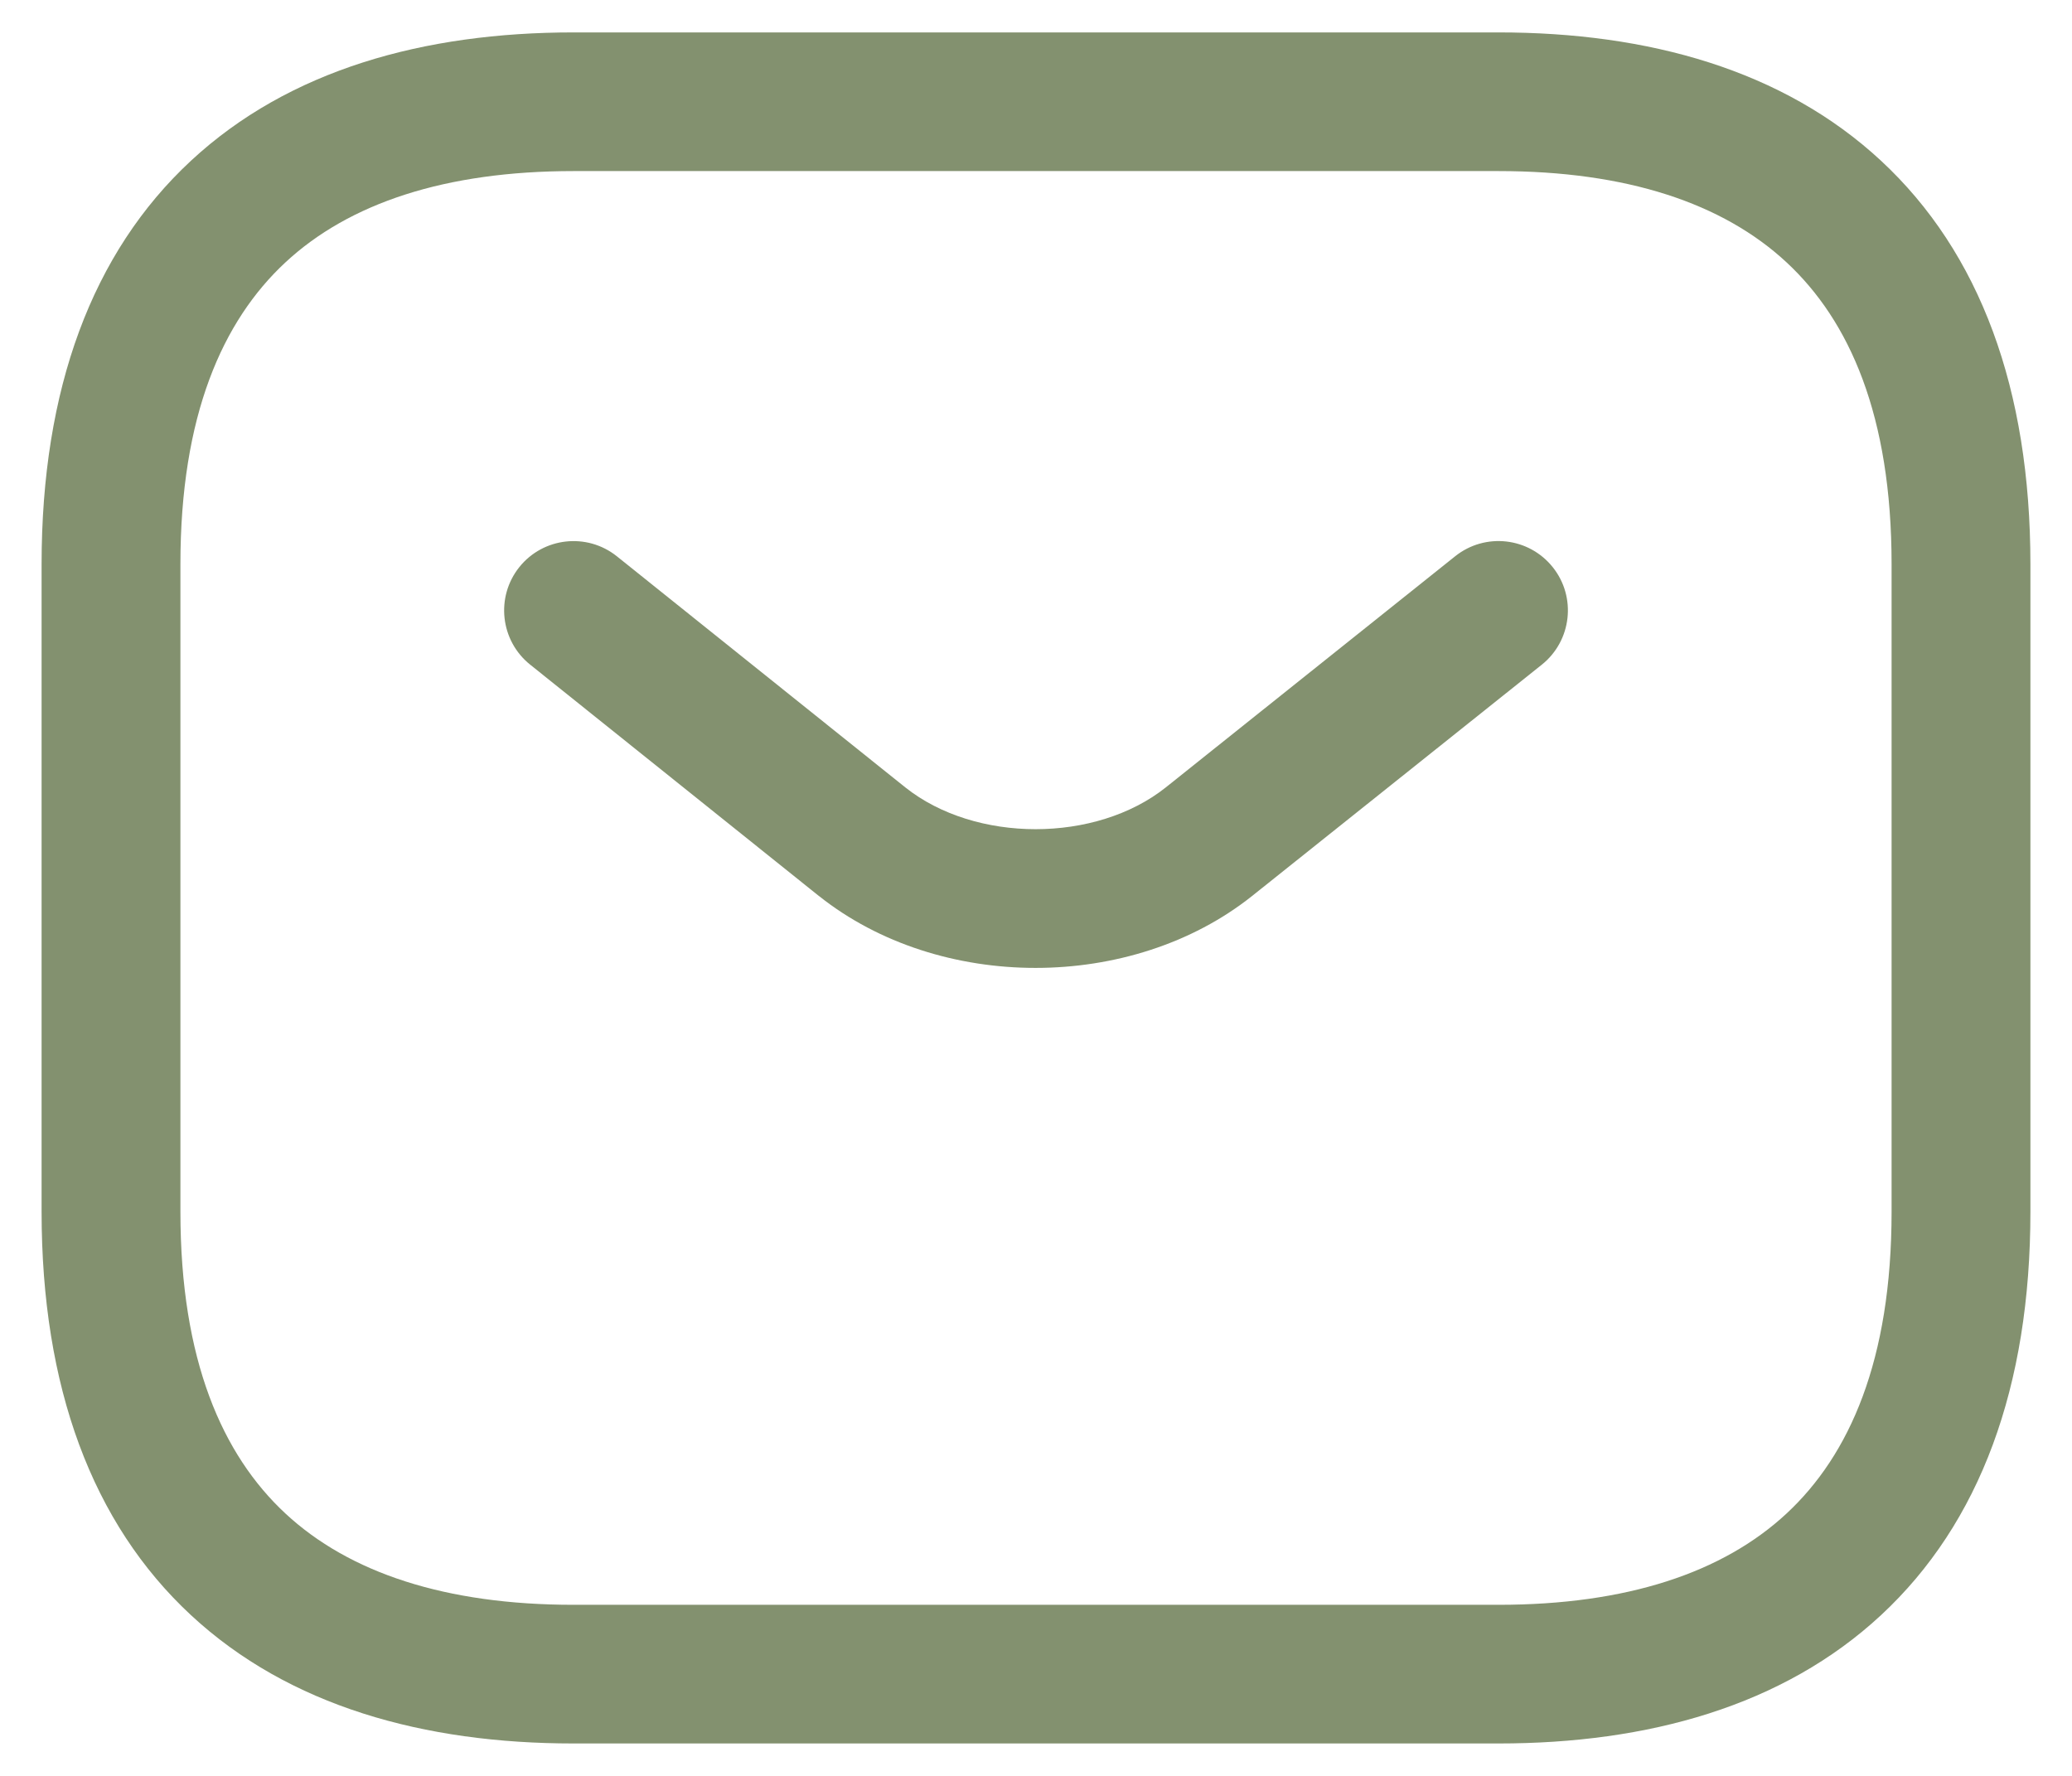
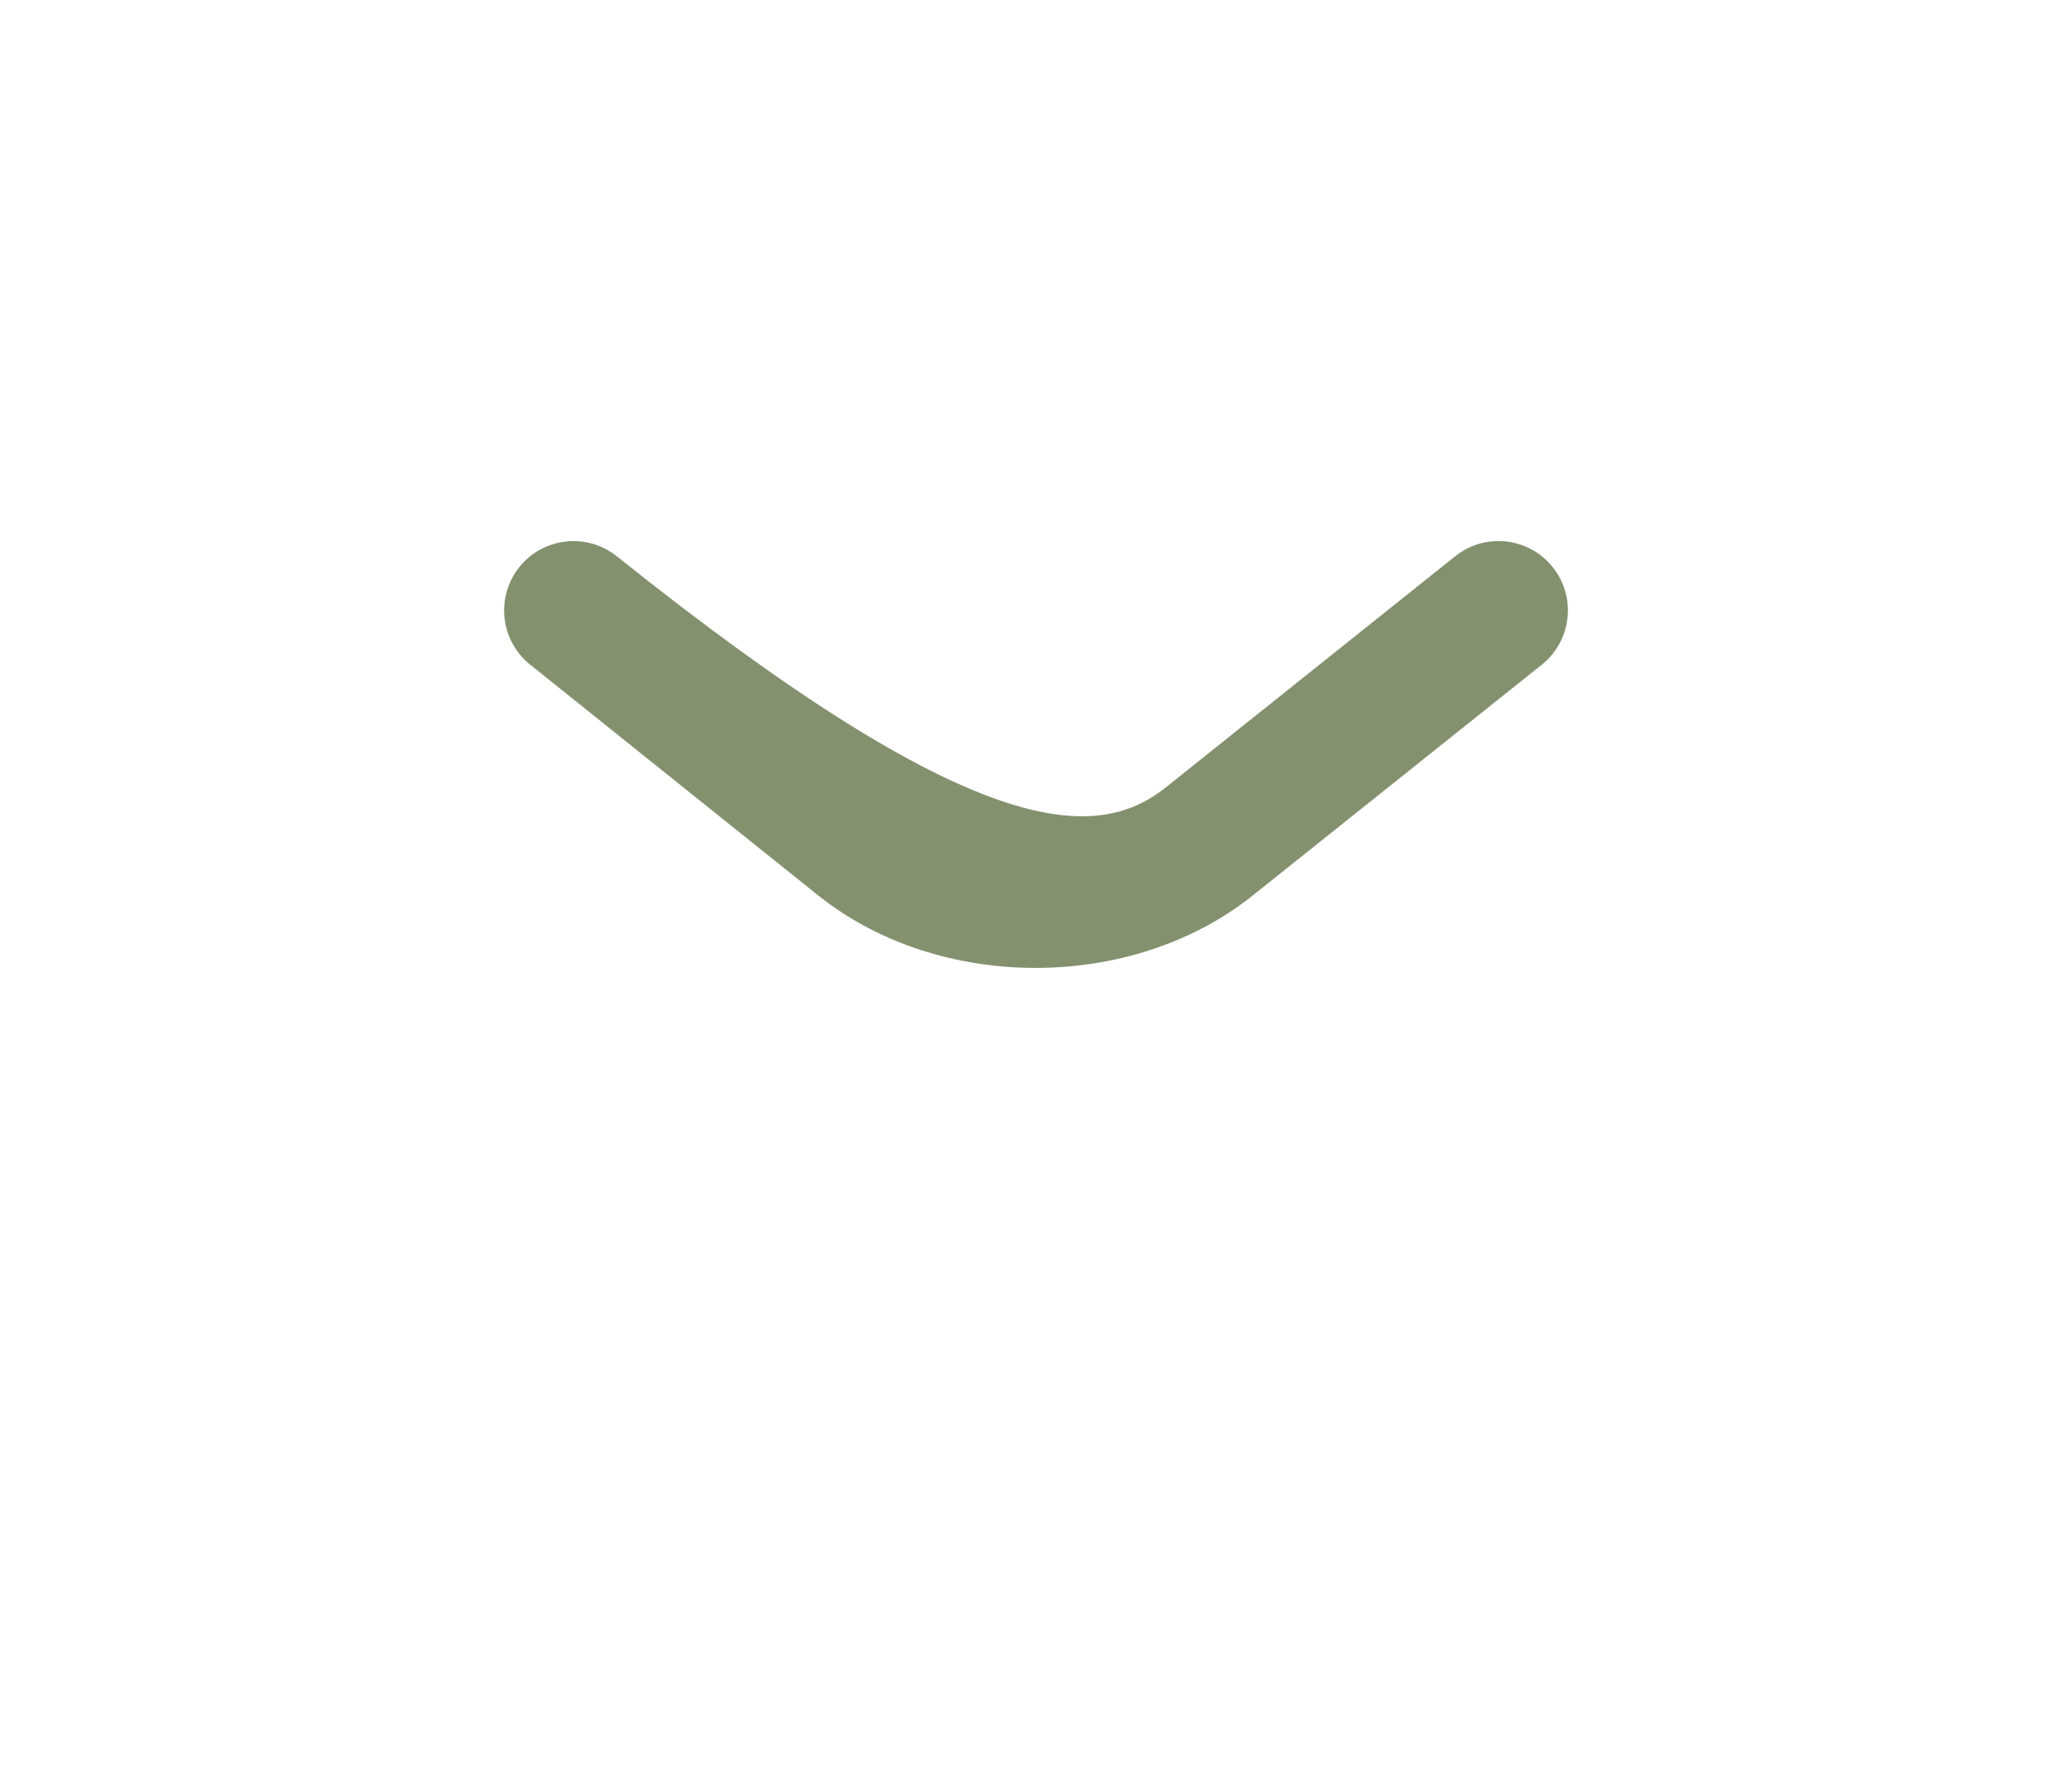
<svg xmlns="http://www.w3.org/2000/svg" width="28" height="24" viewBox="0 0 28 24" fill="none">
-   <path fill-rule="evenodd" clip-rule="evenodd" d="M3.857 3.546C3.007 4.336 2.438 5.616 2.438 7.625V16.375C2.438 18.384 3.007 19.664 3.857 20.454C4.719 21.255 6.019 21.688 7.75 21.688H20.25C21.981 21.688 23.281 21.255 24.143 20.454C24.993 19.664 25.562 18.384 25.562 16.375V7.625C25.562 5.616 24.993 4.336 24.143 3.546C23.281 2.745 21.981 2.312 20.25 2.312H7.75C6.019 2.312 4.719 2.745 3.857 3.546ZM2.581 2.172C3.906 0.942 5.731 0.438 7.75 0.438H20.25C22.269 0.438 24.094 0.942 25.419 2.172C26.757 3.414 27.438 5.259 27.438 7.625V16.375C27.438 18.741 26.757 20.586 25.419 21.828C24.094 23.058 22.269 23.562 20.25 23.562H7.75C5.731 23.562 3.906 23.058 2.581 21.828C1.243 20.586 0.562 18.741 0.562 16.375V7.625C0.562 5.259 1.243 3.414 2.581 2.172Z" fill="#83916F" />
-   <path fill-rule="evenodd" clip-rule="evenodd" d="M20.983 7.665C21.306 8.069 21.24 8.659 20.835 8.983L16.921 12.108C15.292 13.405 12.695 13.405 11.066 12.108L11.064 12.107L7.164 8.982C6.76 8.658 6.695 8.068 7.018 7.664C7.342 7.26 7.932 7.195 8.336 7.518L12.235 10.642C13.181 11.394 14.808 11.394 15.753 10.642C15.753 10.642 15.753 10.642 15.753 10.642L19.665 7.517C20.07 7.194 20.659 7.26 20.983 7.665Z" fill="#83916F" />
+   <path fill-rule="evenodd" clip-rule="evenodd" d="M20.983 7.665C21.306 8.069 21.24 8.659 20.835 8.983L16.921 12.108C15.292 13.405 12.695 13.405 11.066 12.108L11.064 12.107L7.164 8.982C6.76 8.658 6.695 8.068 7.018 7.664C7.342 7.26 7.932 7.195 8.336 7.518C13.181 11.394 14.808 11.394 15.753 10.642C15.753 10.642 15.753 10.642 15.753 10.642L19.665 7.517C20.07 7.194 20.659 7.26 20.983 7.665Z" fill="#83916F" />
</svg>